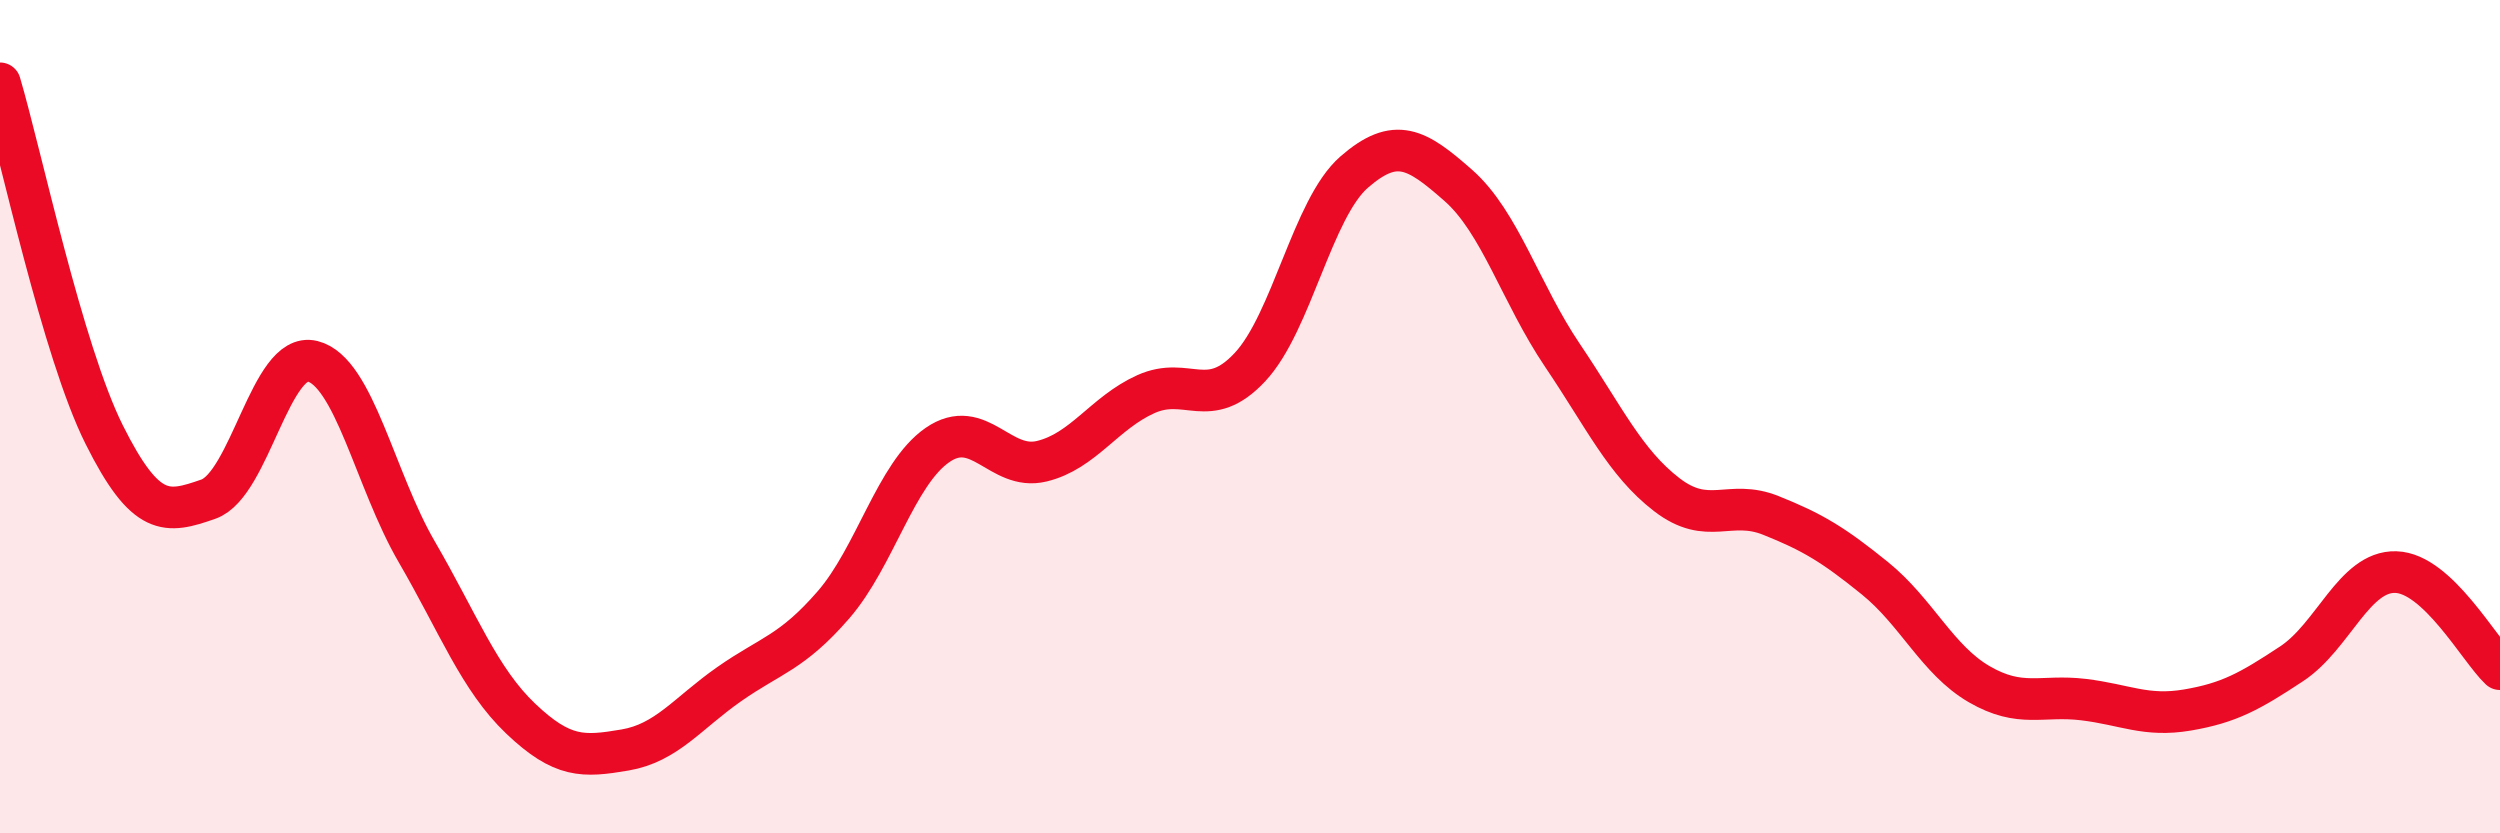
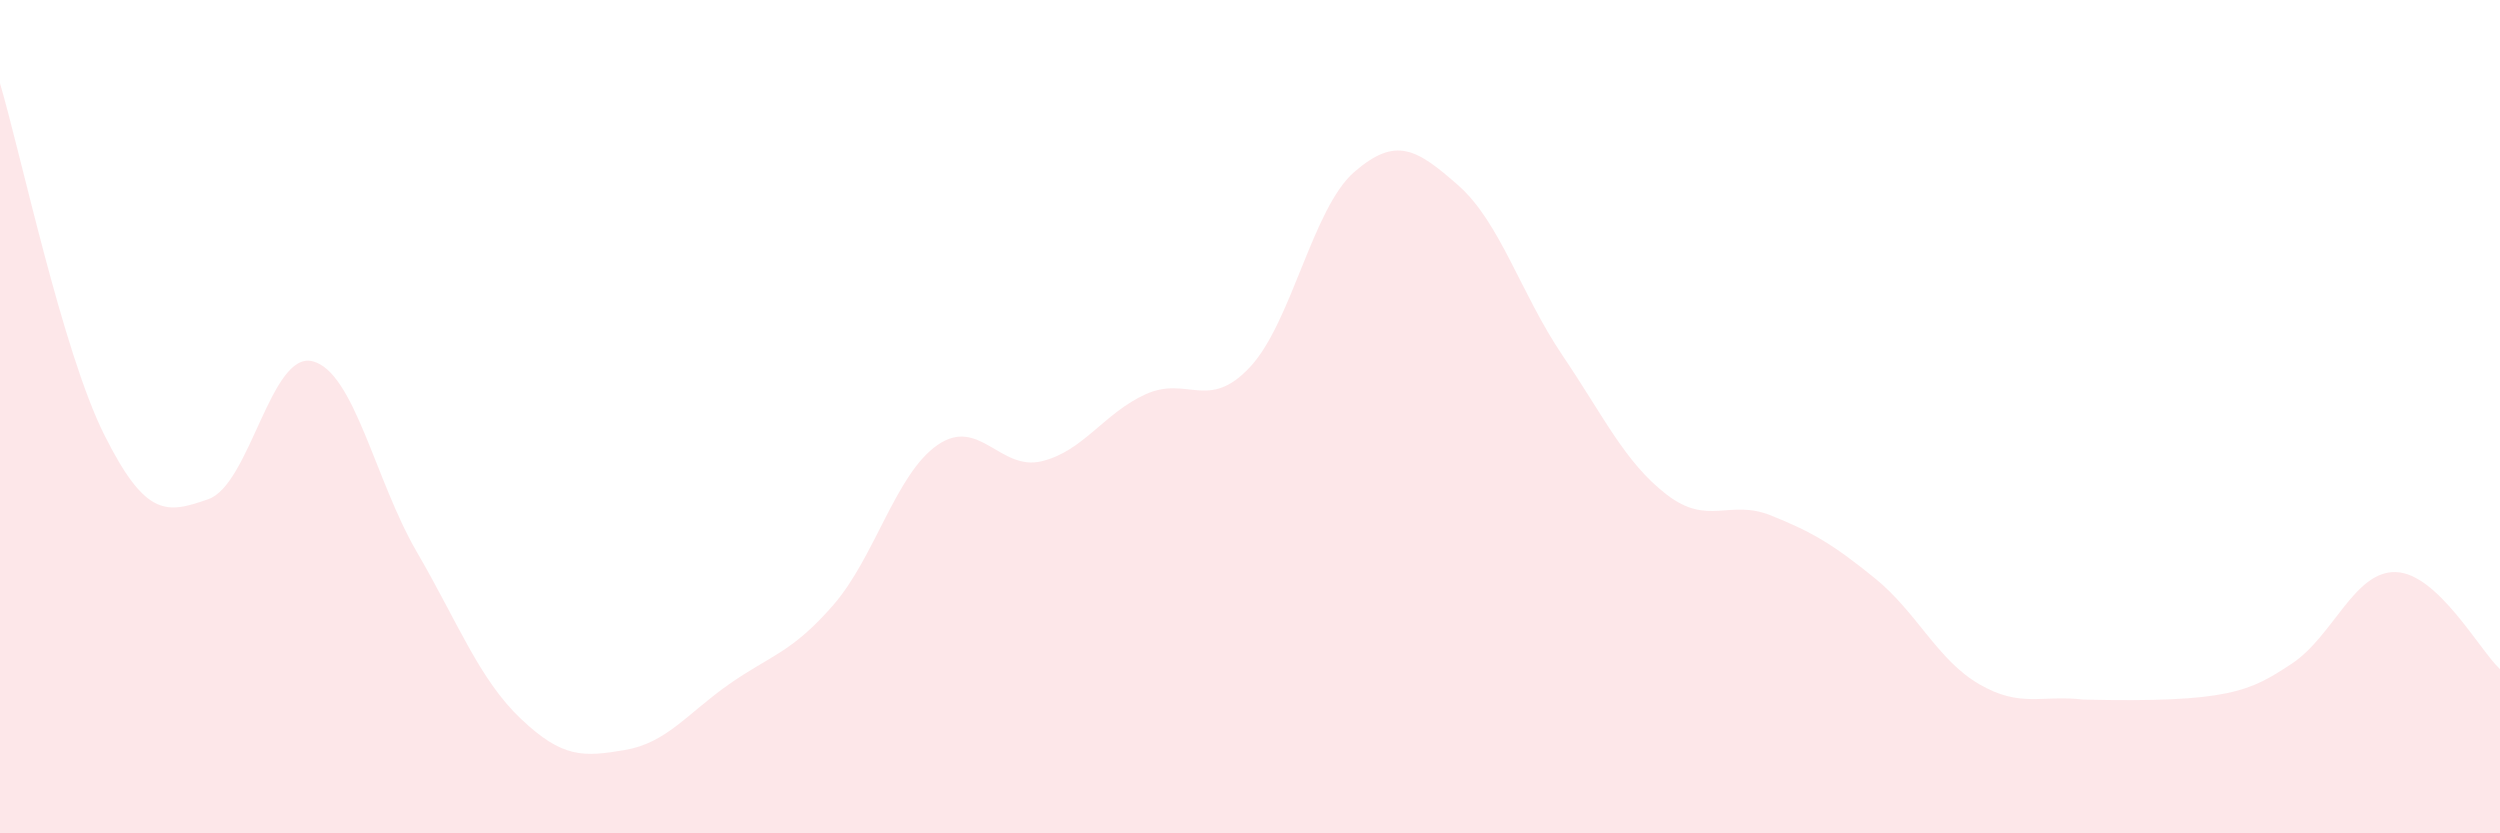
<svg xmlns="http://www.w3.org/2000/svg" width="60" height="20" viewBox="0 0 60 20">
-   <path d="M 0,2 C 0.5,3.69 1.5,8.43 2.5,10.43 C 3.5,12.43 4,12.33 5,11.98 C 6,11.63 6.5,8.42 7.5,8.67 C 8.5,8.92 9,11.52 10,13.24 C 11,14.96 11.5,16.3 12.5,17.25 C 13.5,18.2 14,18.17 15,18 C 16,17.83 16.5,17.12 17.5,16.42 C 18.5,15.72 19,15.67 20,14.52 C 21,13.37 21.5,11.37 22.5,10.68 C 23.5,9.99 24,11.31 25,11.07 C 26,10.83 26.5,9.91 27.5,9.46 C 28.5,9.01 29,9.88 30,8.81 C 31,7.74 31.5,5 32.5,4.13 C 33.5,3.26 34,3.57 35,4.45 C 36,5.33 36.5,7.05 37.5,8.53 C 38.5,10.01 39,11.1 40,11.87 C 41,12.64 41.5,11.97 42.5,12.37 C 43.5,12.77 44,13.07 45,13.88 C 46,14.69 46.5,15.84 47.5,16.42 C 48.5,17 49,16.67 50,16.79 C 51,16.91 51.5,17.21 52.5,17.04 C 53.5,16.87 54,16.59 55,15.93 C 56,15.27 56.5,13.7 57.5,13.73 C 58.5,13.76 59.5,15.59 60,16.06L60 20L0 20Z" fill="#EB0A25" opacity="0.1" stroke-linecap="round" stroke-linejoin="round" />
-   <path d="M 0,2 C 0.5,3.69 1.5,8.43 2.5,10.43 C 3.5,12.43 4,12.33 5,11.98 C 6,11.63 6.5,8.42 7.5,8.67 C 8.5,8.92 9,11.52 10,13.24 C 11,14.96 11.5,16.3 12.5,17.25 C 13.5,18.2 14,18.17 15,18 C 16,17.83 16.5,17.12 17.5,16.42 C 18.5,15.72 19,15.67 20,14.52 C 21,13.37 21.5,11.37 22.5,10.68 C 23.5,9.99 24,11.31 25,11.07 C 26,10.83 26.5,9.91 27.5,9.46 C 28.5,9.01 29,9.88 30,8.81 C 31,7.74 31.5,5 32.5,4.13 C 33.5,3.26 34,3.57 35,4.45 C 36,5.33 36.5,7.05 37.5,8.53 C 38.5,10.01 39,11.1 40,11.87 C 41,12.64 41.5,11.97 42.5,12.37 C 43.5,12.77 44,13.07 45,13.88 C 46,14.69 46.5,15.84 47.5,16.42 C 48.5,17 49,16.67 50,16.79 C 51,16.91 51.5,17.21 52.5,17.04 C 53.5,16.87 54,16.59 55,15.93 C 56,15.27 56.5,13.7 57.5,13.73 C 58.5,13.76 59.5,15.59 60,16.06" stroke="#EB0A25" stroke-width="1" fill="none" stroke-linecap="round" stroke-linejoin="round" />
+   <path d="M 0,2 C 0.5,3.69 1.5,8.43 2.5,10.43 C 3.5,12.43 4,12.33 5,11.98 C 6,11.63 6.5,8.42 7.5,8.67 C 8.5,8.92 9,11.52 10,13.24 C 11,14.96 11.5,16.3 12.5,17.25 C 13.5,18.2 14,18.17 15,18 C 16,17.83 16.5,17.12 17.5,16.42 C 18.5,15.72 19,15.67 20,14.52 C 21,13.37 21.5,11.37 22.5,10.68 C 23.5,9.99 24,11.31 25,11.07 C 26,10.83 26.5,9.91 27.5,9.46 C 28.5,9.01 29,9.88 30,8.81 C 31,7.74 31.5,5 32.5,4.13 C 33.5,3.26 34,3.57 35,4.45 C 36,5.33 36.5,7.05 37.5,8.53 C 38.5,10.01 39,11.1 40,11.87 C 41,12.64 41.5,11.97 42.5,12.37 C 43.5,12.77 44,13.07 45,13.88 C 46,14.69 46.5,15.84 47.5,16.42 C 48.5,17 49,16.67 50,16.79 C 53.5,16.87 54,16.59 55,15.93 C 56,15.27 56.5,13.7 57.5,13.73 C 58.5,13.76 59.5,15.59 60,16.06L60 20L0 20Z" fill="#EB0A25" opacity="0.1" stroke-linecap="round" stroke-linejoin="round" />
</svg>